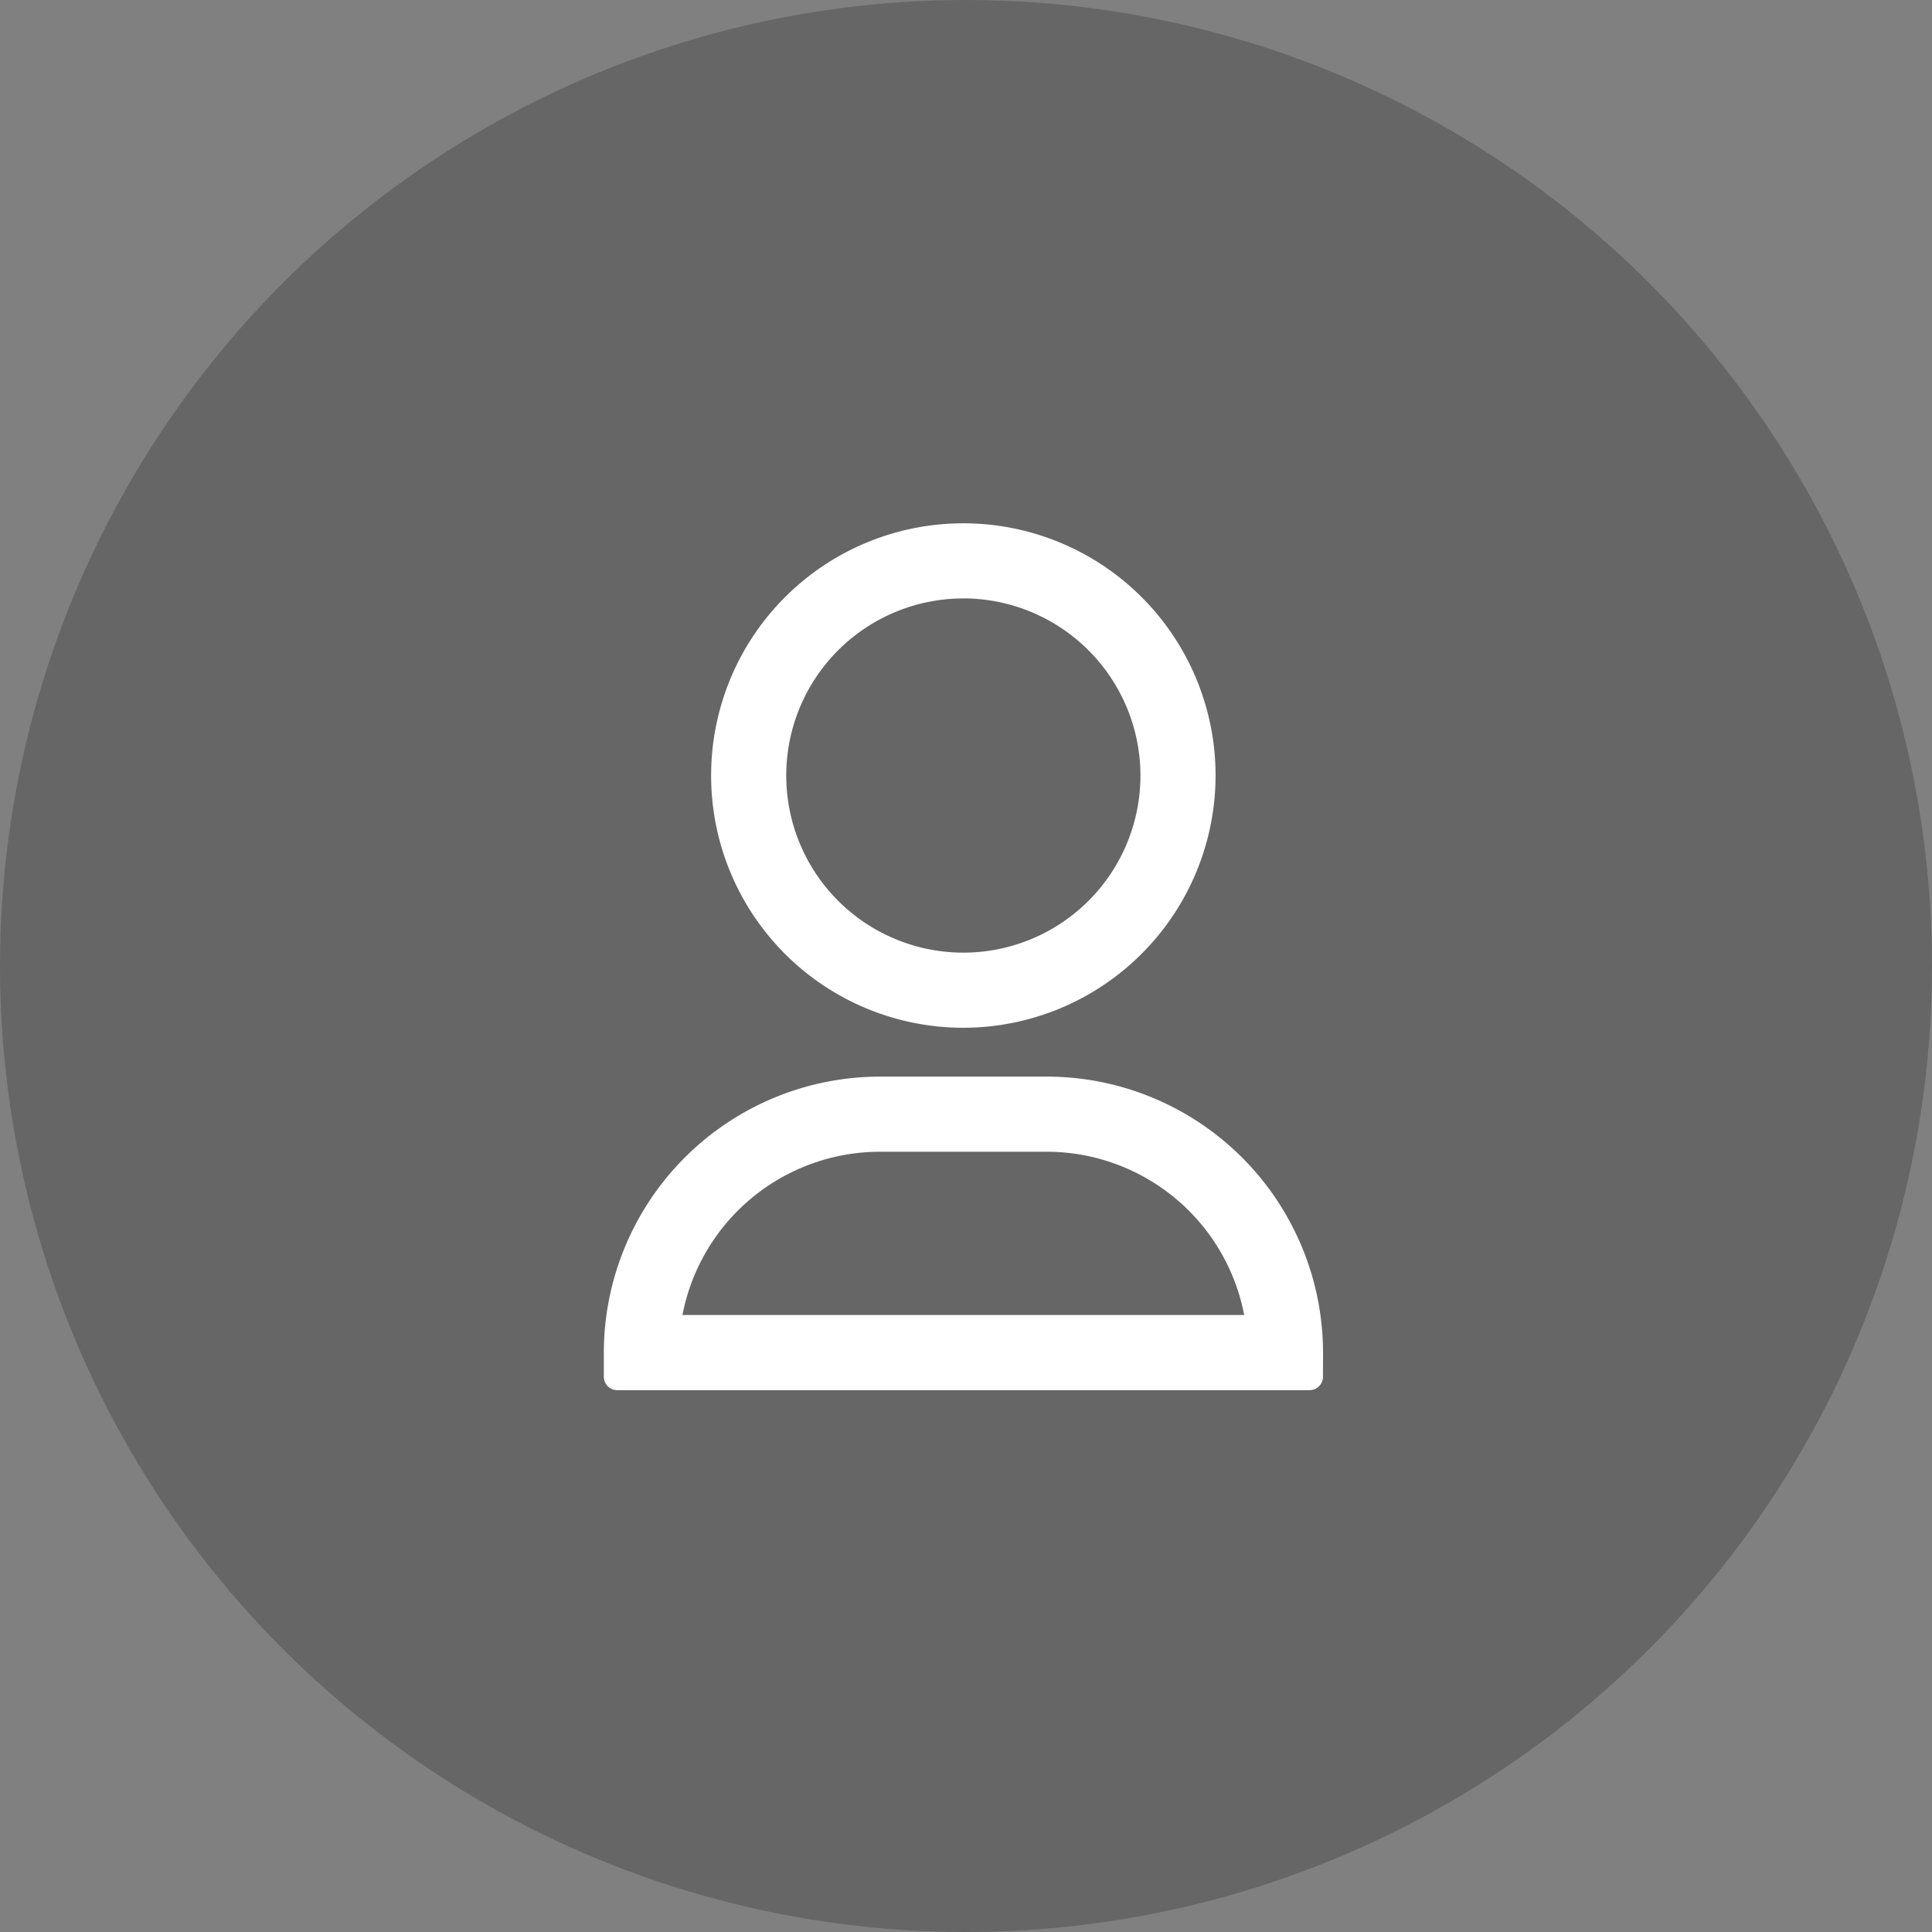
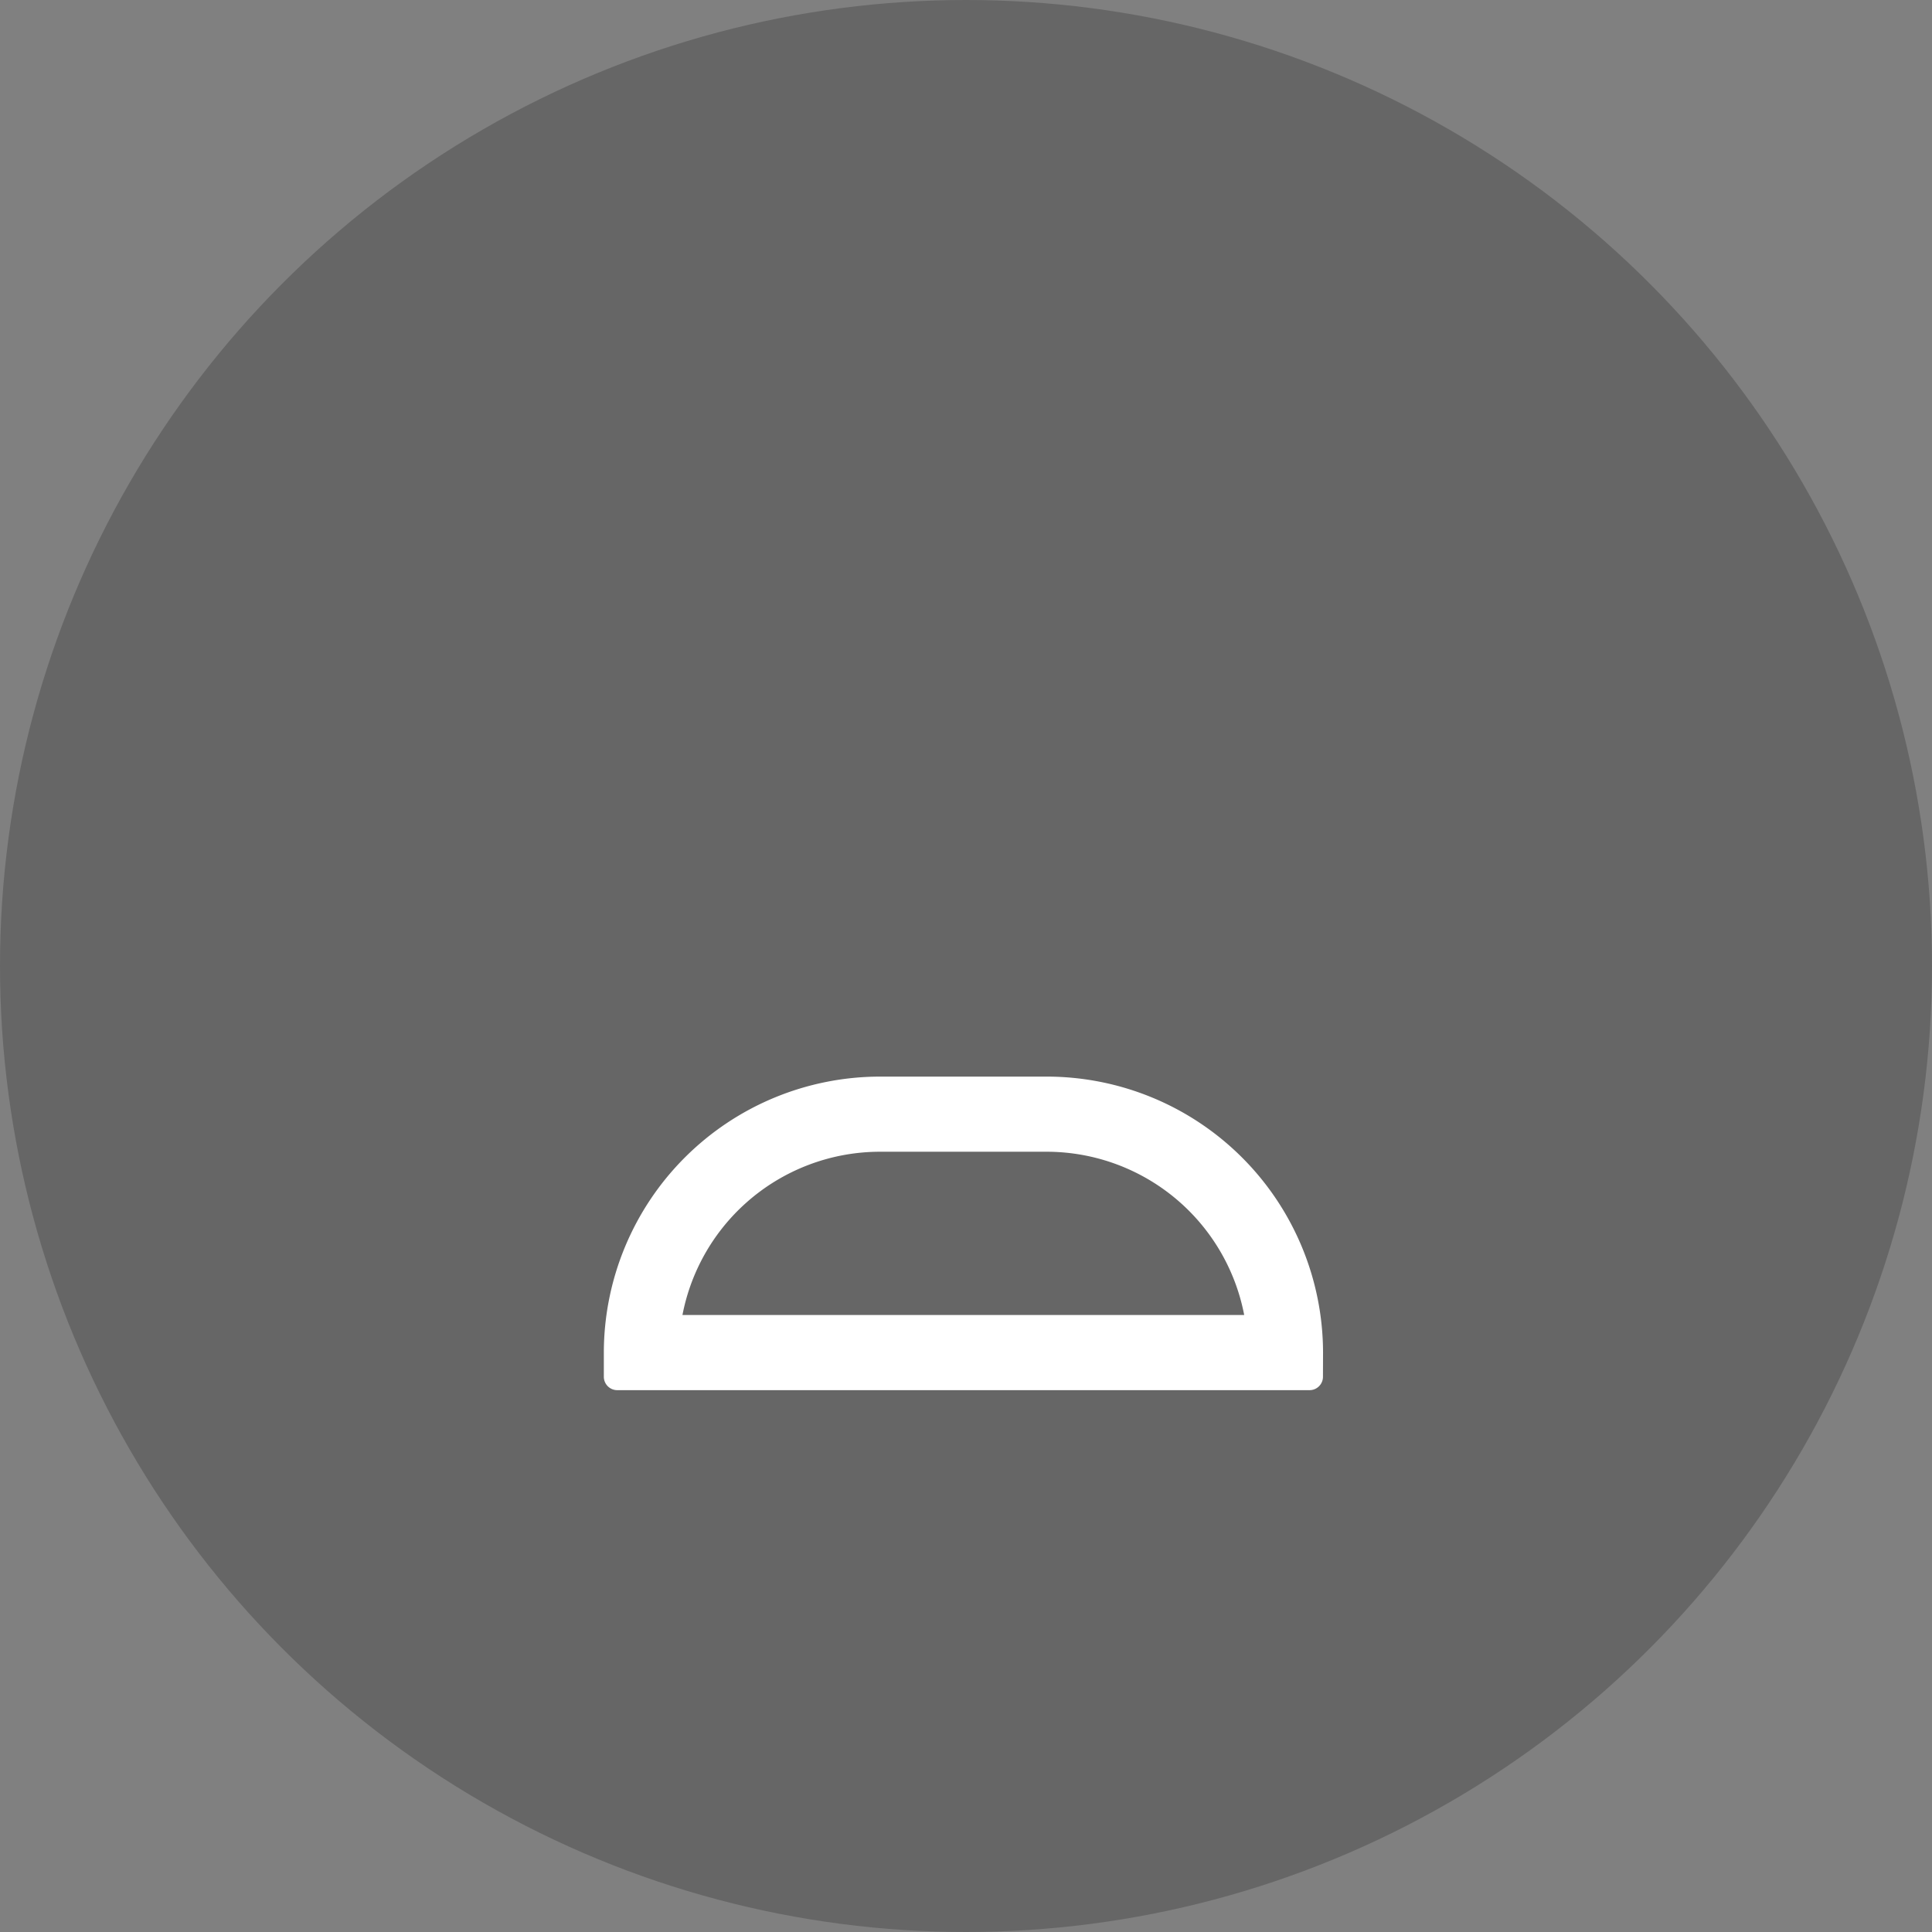
<svg xmlns="http://www.w3.org/2000/svg" width="72" height="72" viewBox="0 0 72 72">
  <rect x="0" y="0" width="72" height="72" fill="#808080" stroke="none" />
  <defs>
    <style>.a{opacity:0.2;}.b{fill:#fff;stroke:#fff;stroke-linecap:round;stroke-linejoin:round;}</style>
  </defs>
  <g transform="translate(-460 -2468)">
    <circle class="a" cx="36" cy="36" r="36" transform="translate(460 2468)" />
    <g transform="translate(483 2488)">
      <g transform="translate(0 20.622)">
        <path class="b" d="M786.434,548.144h-25.8v-.9a9.8,9.8,0,0,1,9.785-9.785h6.233a9.8,9.8,0,0,1,9.785,9.785Zm-23.953-1.8h22.1a8,8,0,0,0-7.935-7.085h-6.233A8,8,0,0,0,762.482,546.344Z" transform="translate(-760.631 -537.459)" />
      </g>
      <g transform="translate(4)">
-         <path class="b" d="M774.532,529.487a8.9,8.9,0,1,1,8.9-8.9A8.911,8.911,0,0,1,774.532,529.487Zm0-16a7.1,7.1,0,1,0,7.1,7.1A7.109,7.109,0,0,0,774.532,513.485Z" transform="translate(-765.631 -511.685)" />
-       </g>
+         </g>
    </g>
  </g>
</svg>